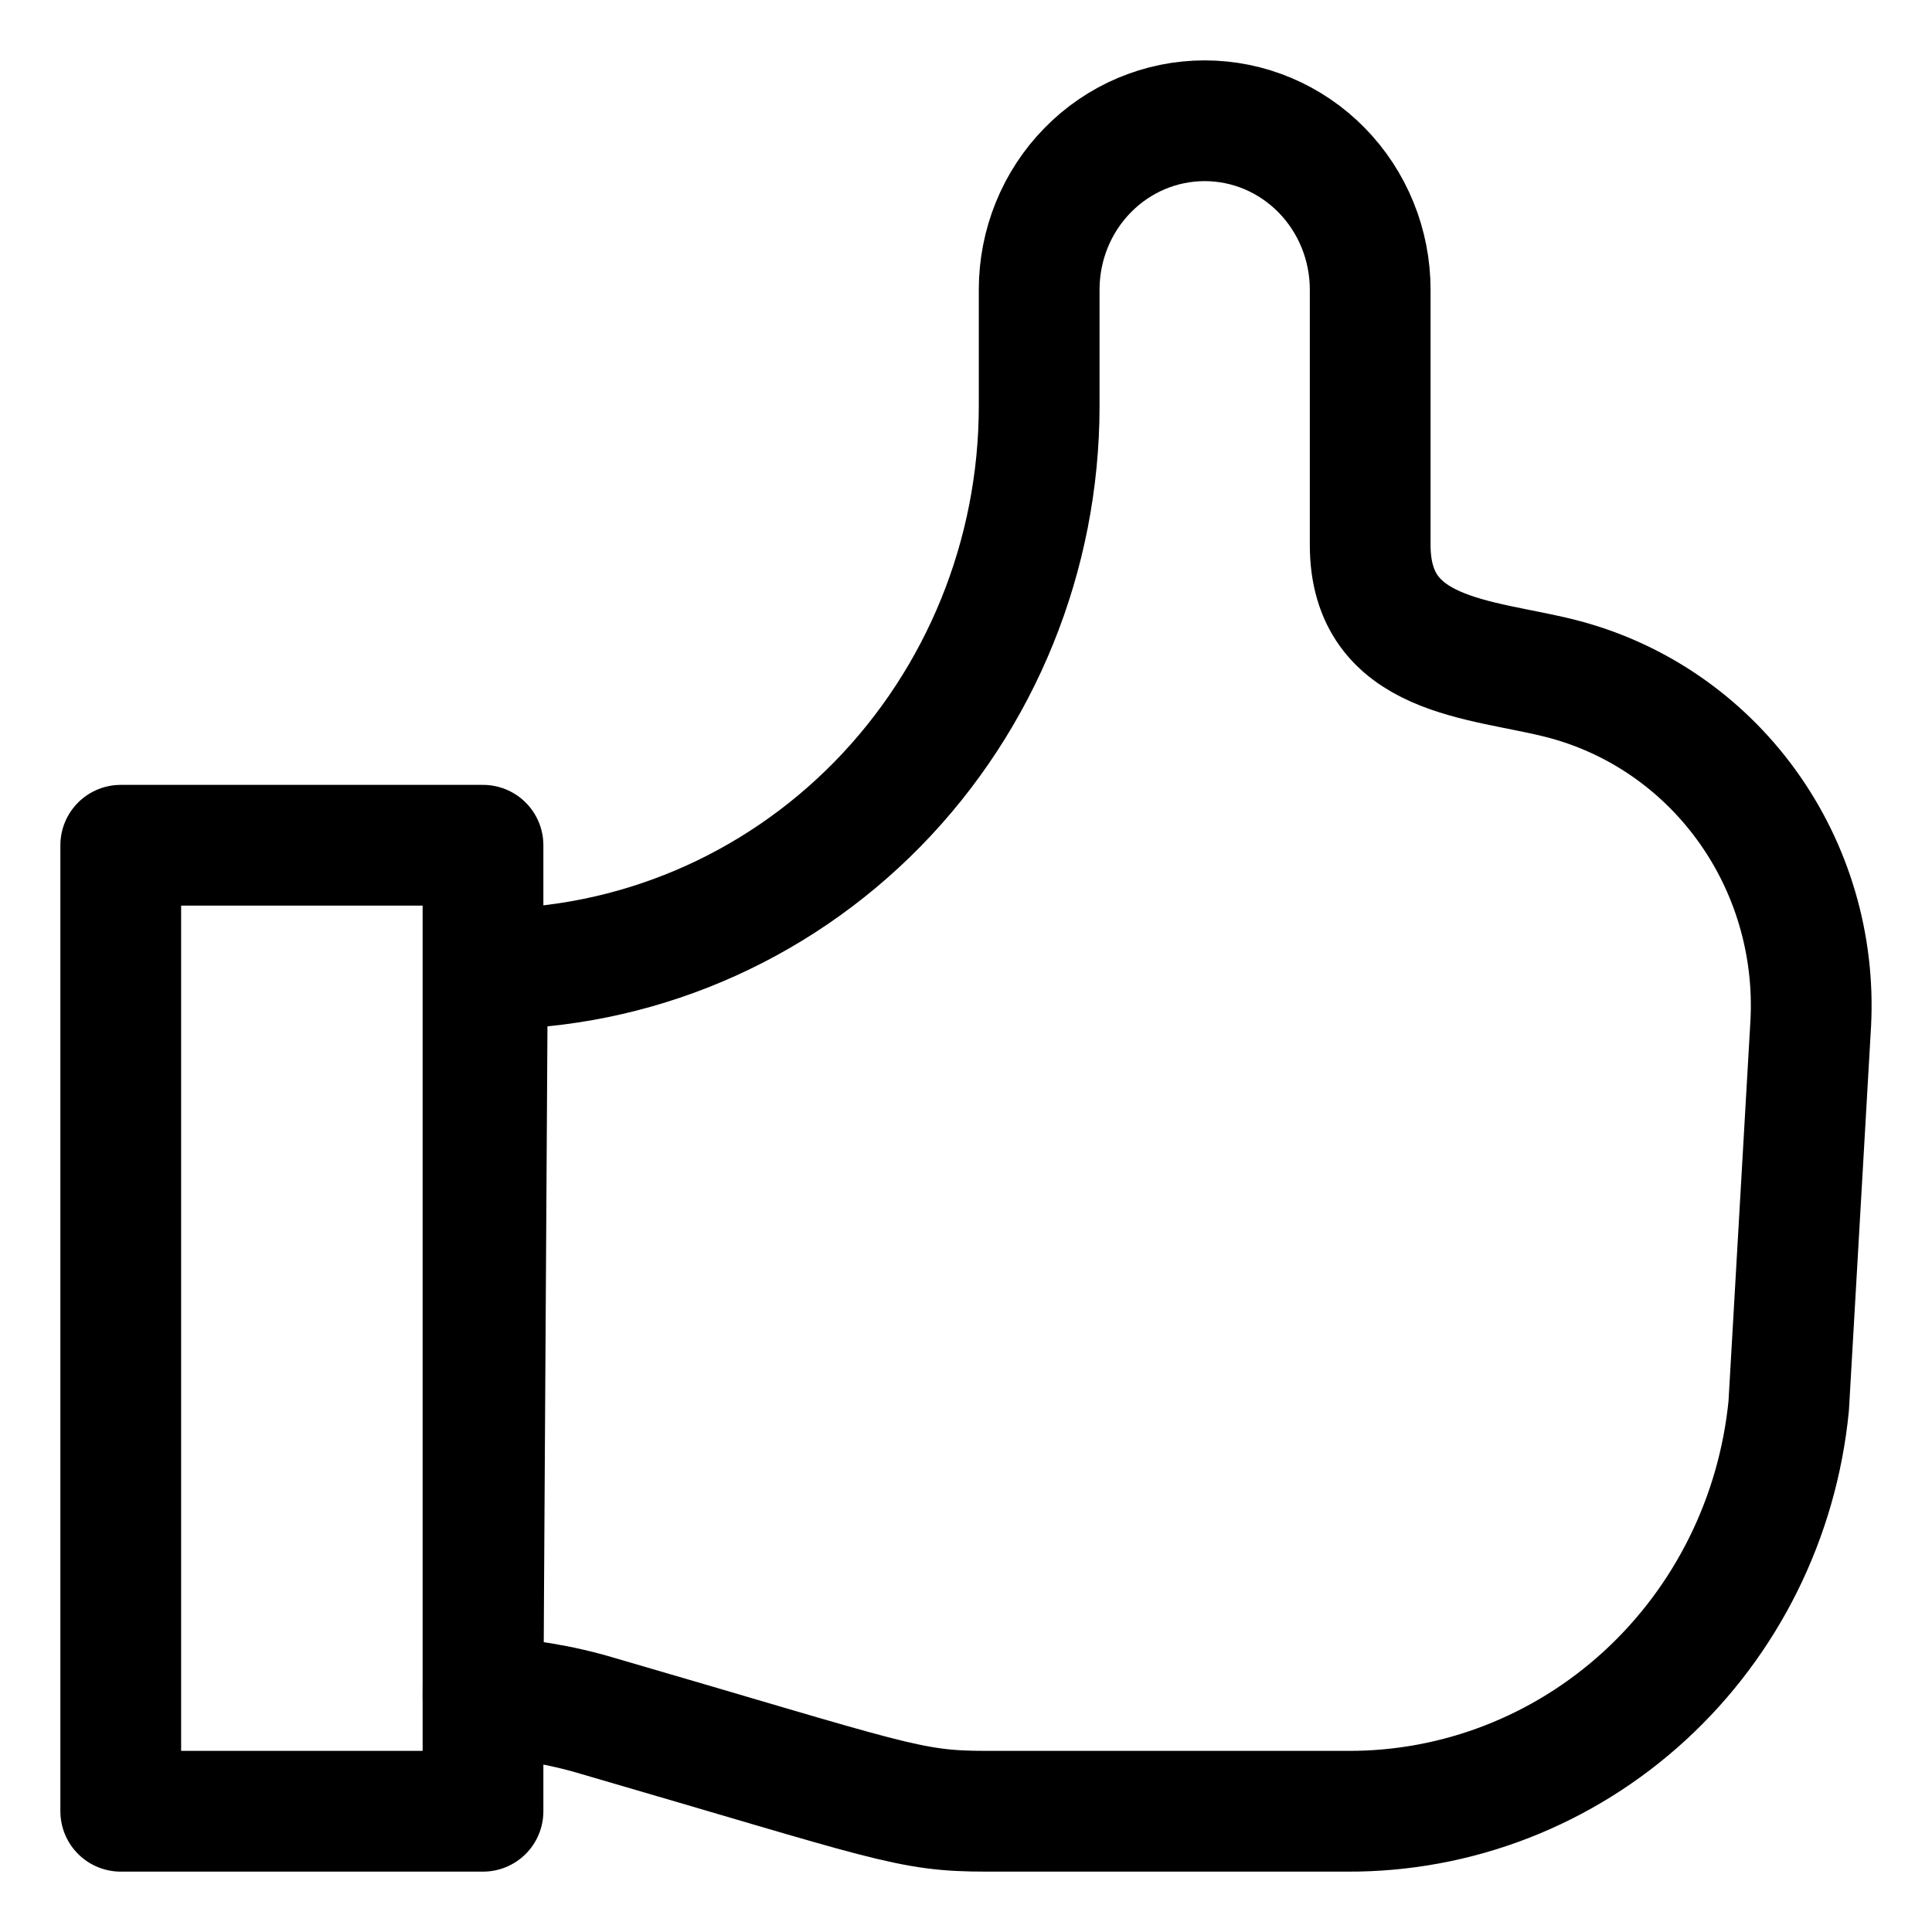
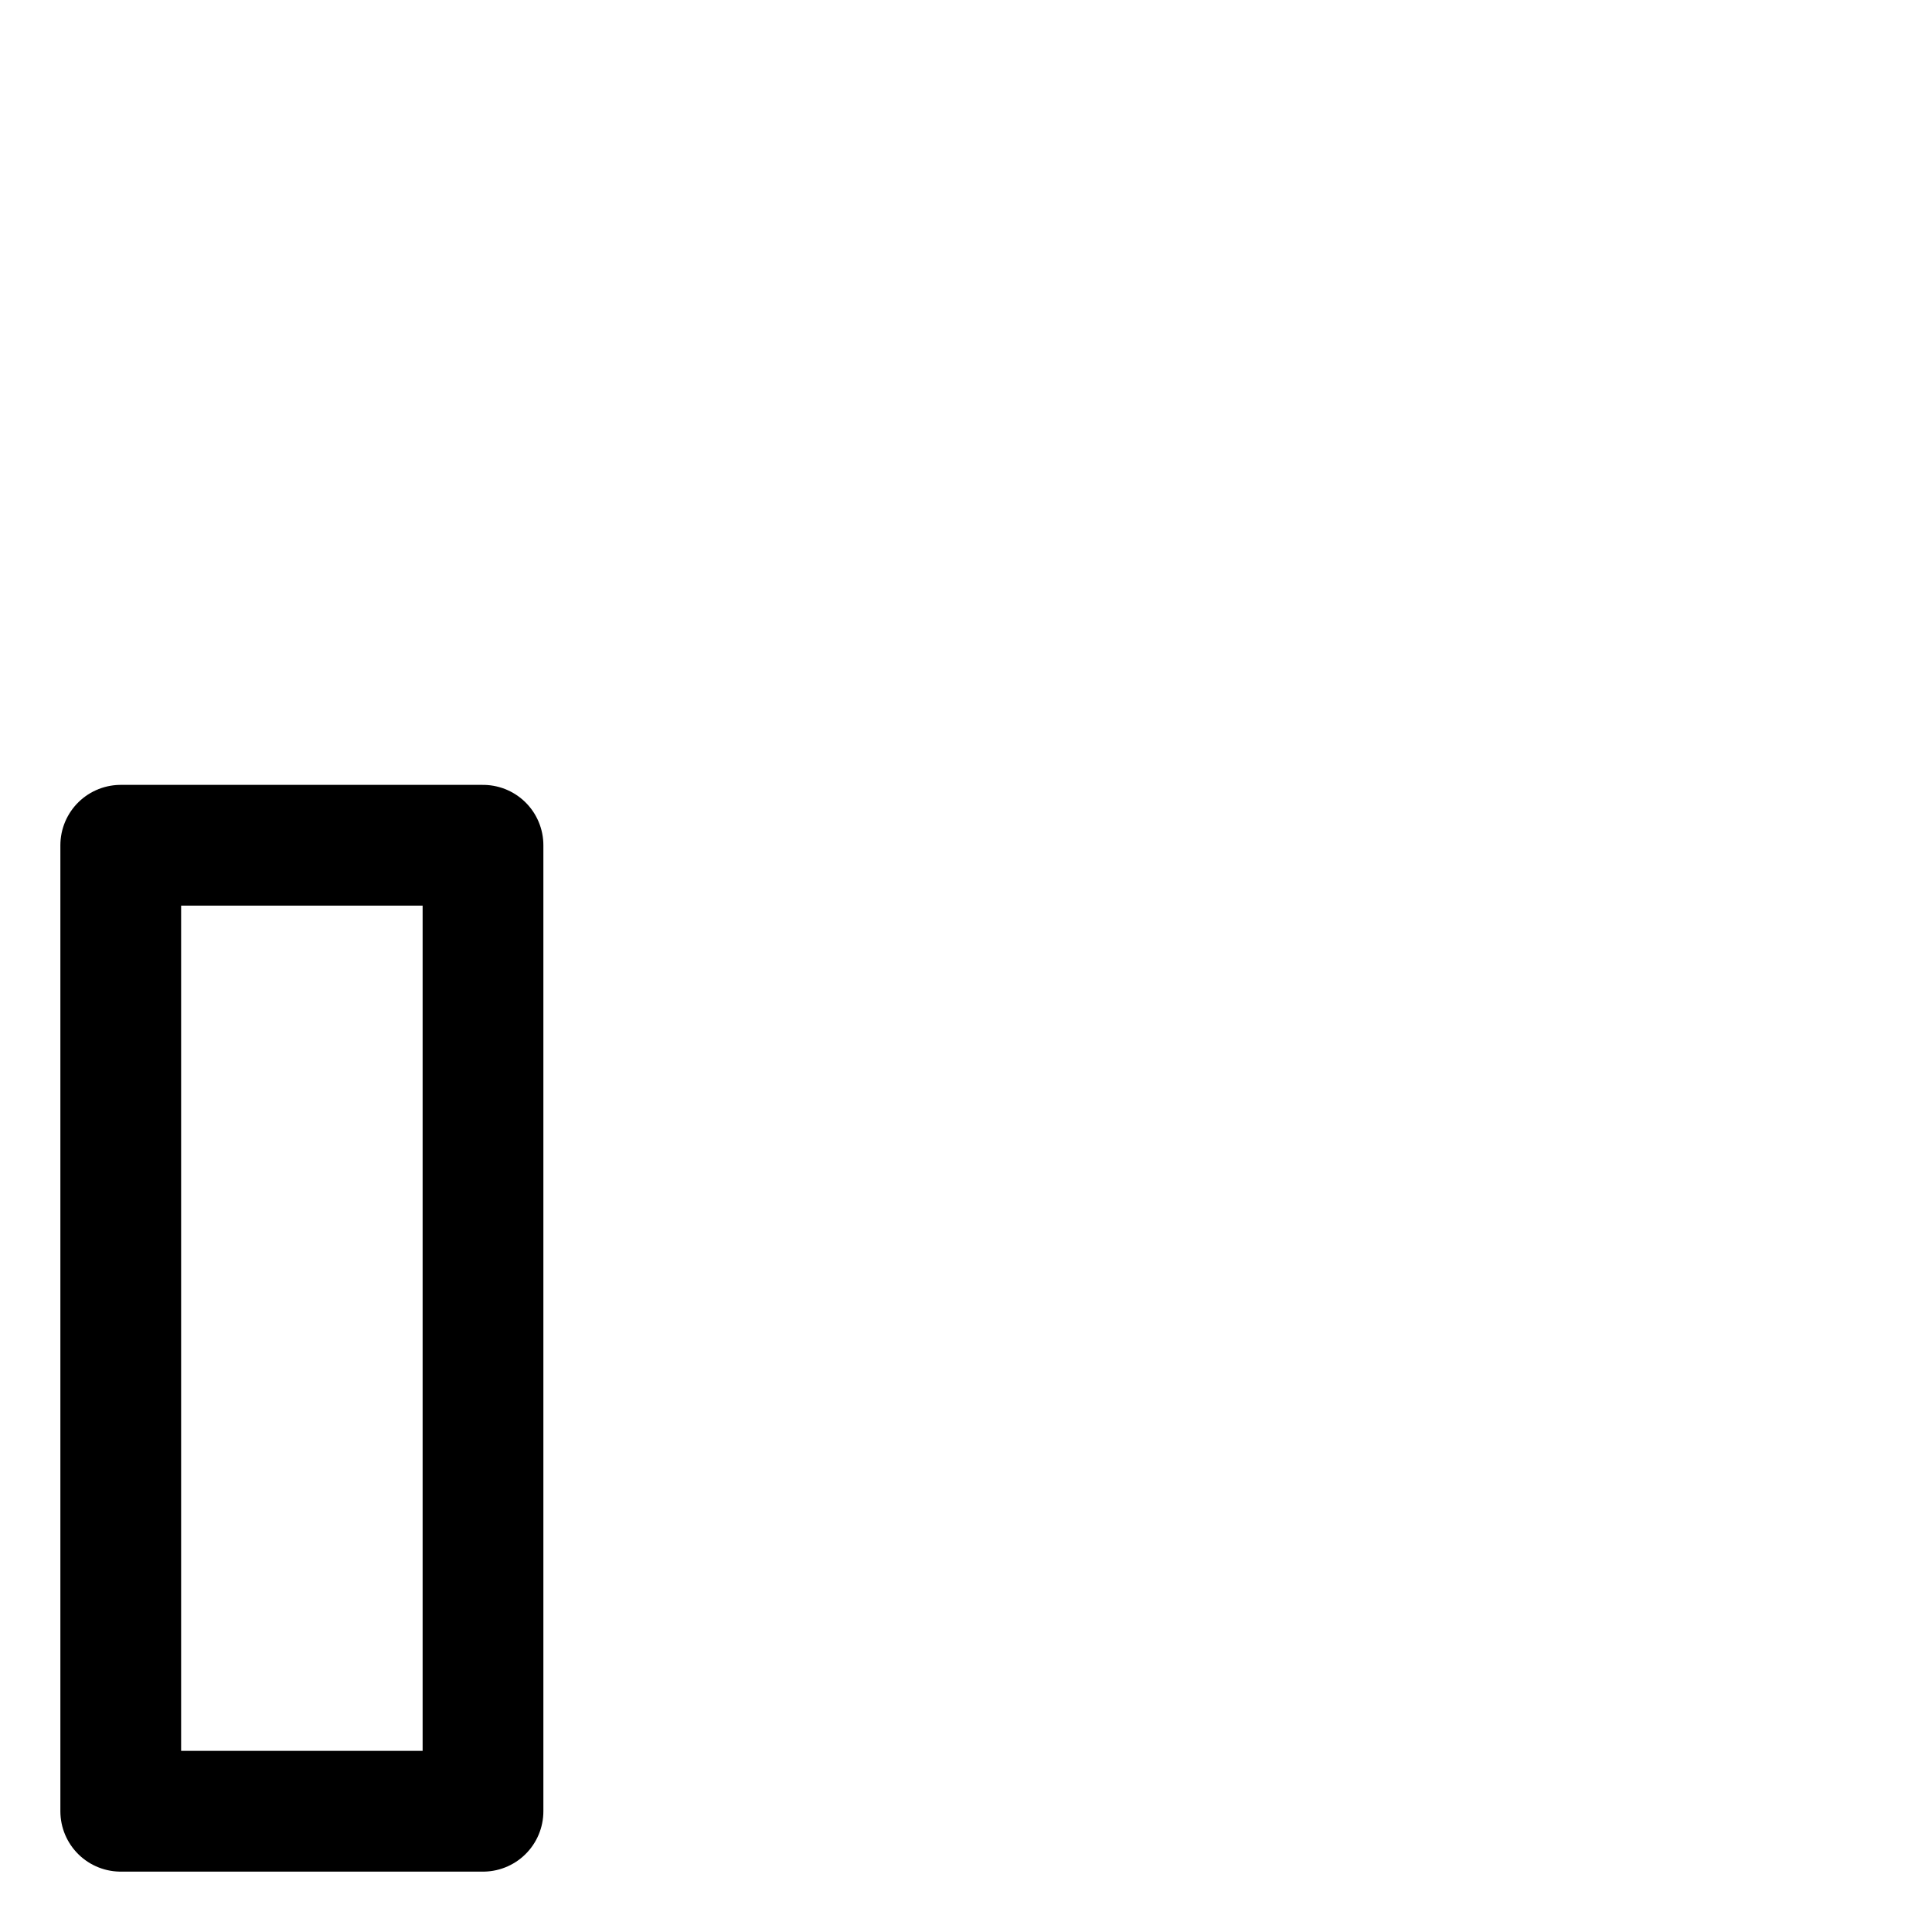
<svg xmlns="http://www.w3.org/2000/svg" width="24" height="24" viewBox="0 0 24 24" fill="none">
-   <path d="M6 21.082C6.483 21.099 6.962 21.177 7.426 21.316C11.081 22.379 11.282 22.5 12.251 22.5H16.737C18.101 22.507 19.419 21.995 20.433 21.064C21.447 20.133 22.084 18.849 22.22 17.464L22.494 12.709C22.544 11.738 22.261 10.78 21.694 9.999C21.127 9.218 20.312 8.663 19.387 8.428C18.401 8.177 17.021 8.177 17.021 6.769V3.598C17.021 3.042 16.804 2.508 16.419 2.115C16.033 1.721 15.51 1.5 14.965 1.5C14.419 1.5 13.896 1.721 13.511 2.115C13.125 2.508 12.909 3.042 12.909 3.598V5.043C12.909 6.898 12.186 8.677 10.901 9.989C9.616 11.3 7.873 12.037 6.055 12.037L6 21.082Z" stroke="black" stroke-width="1.5" stroke-linecap="round" stroke-linejoin="round" />
  <path d="M6 10.5H1.5V22.5H6V10.5Z" stroke="black" stroke-width="1.5" stroke-linecap="round" stroke-linejoin="round" />
</svg>